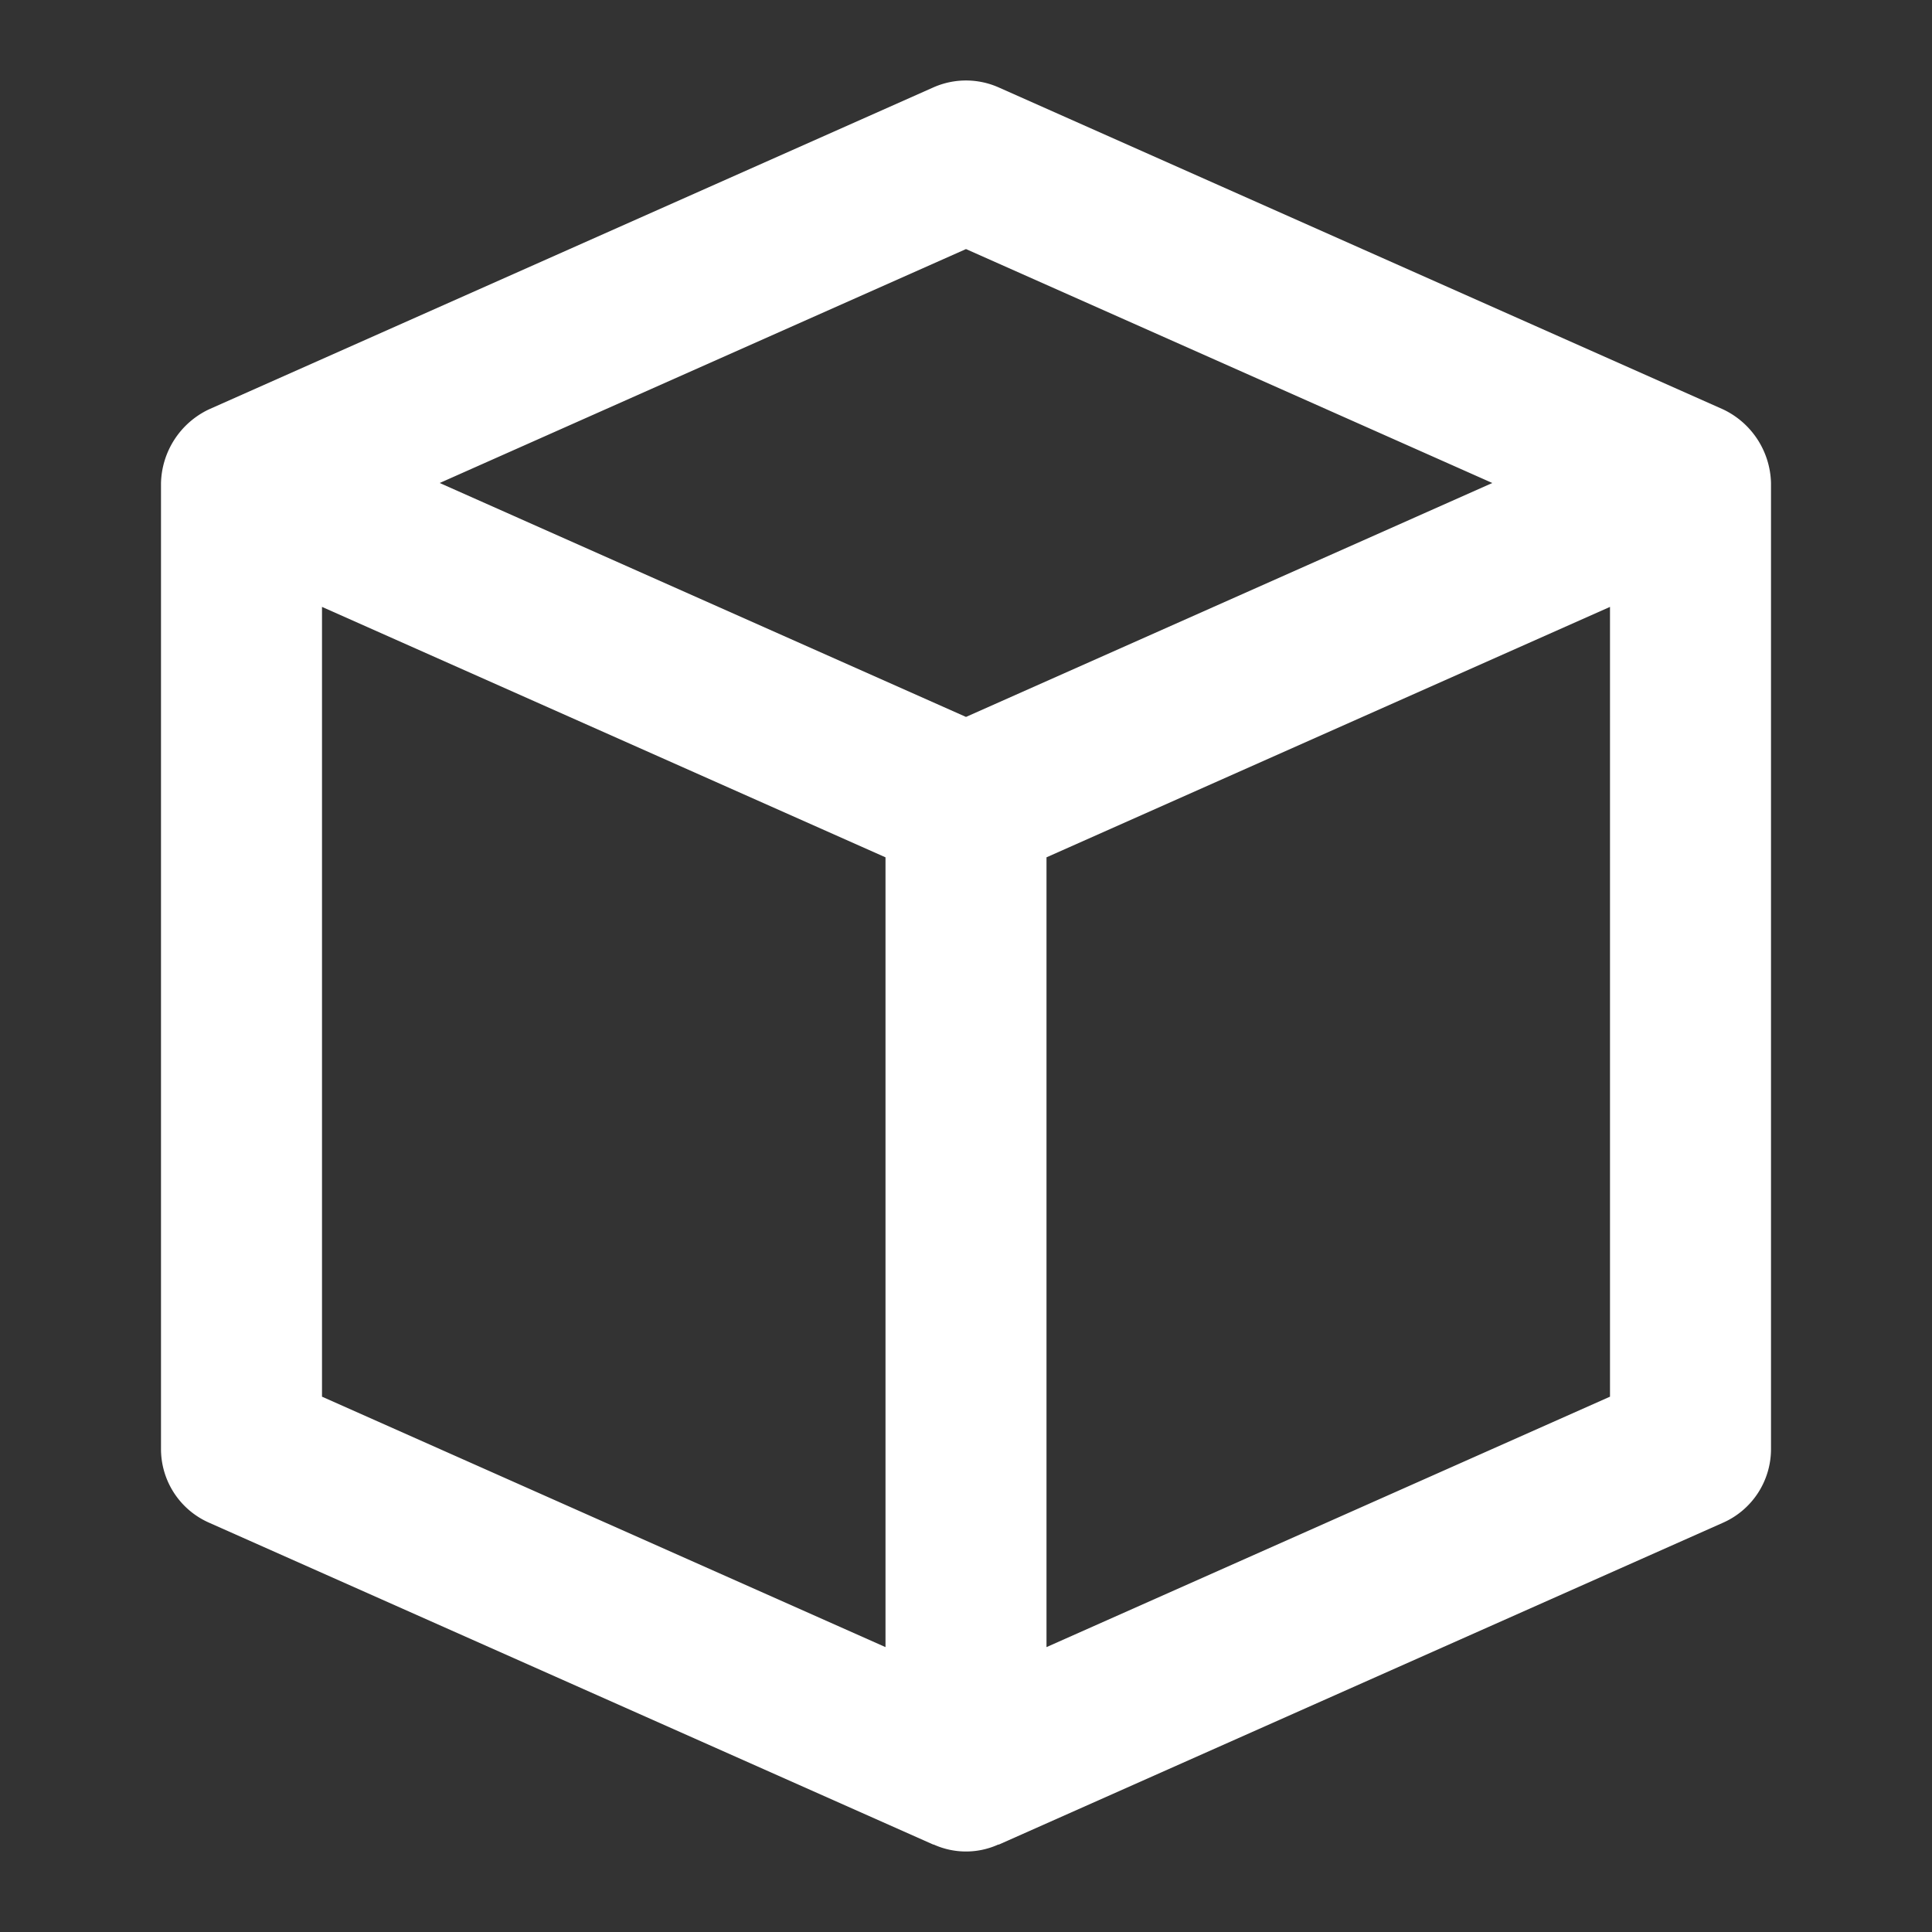
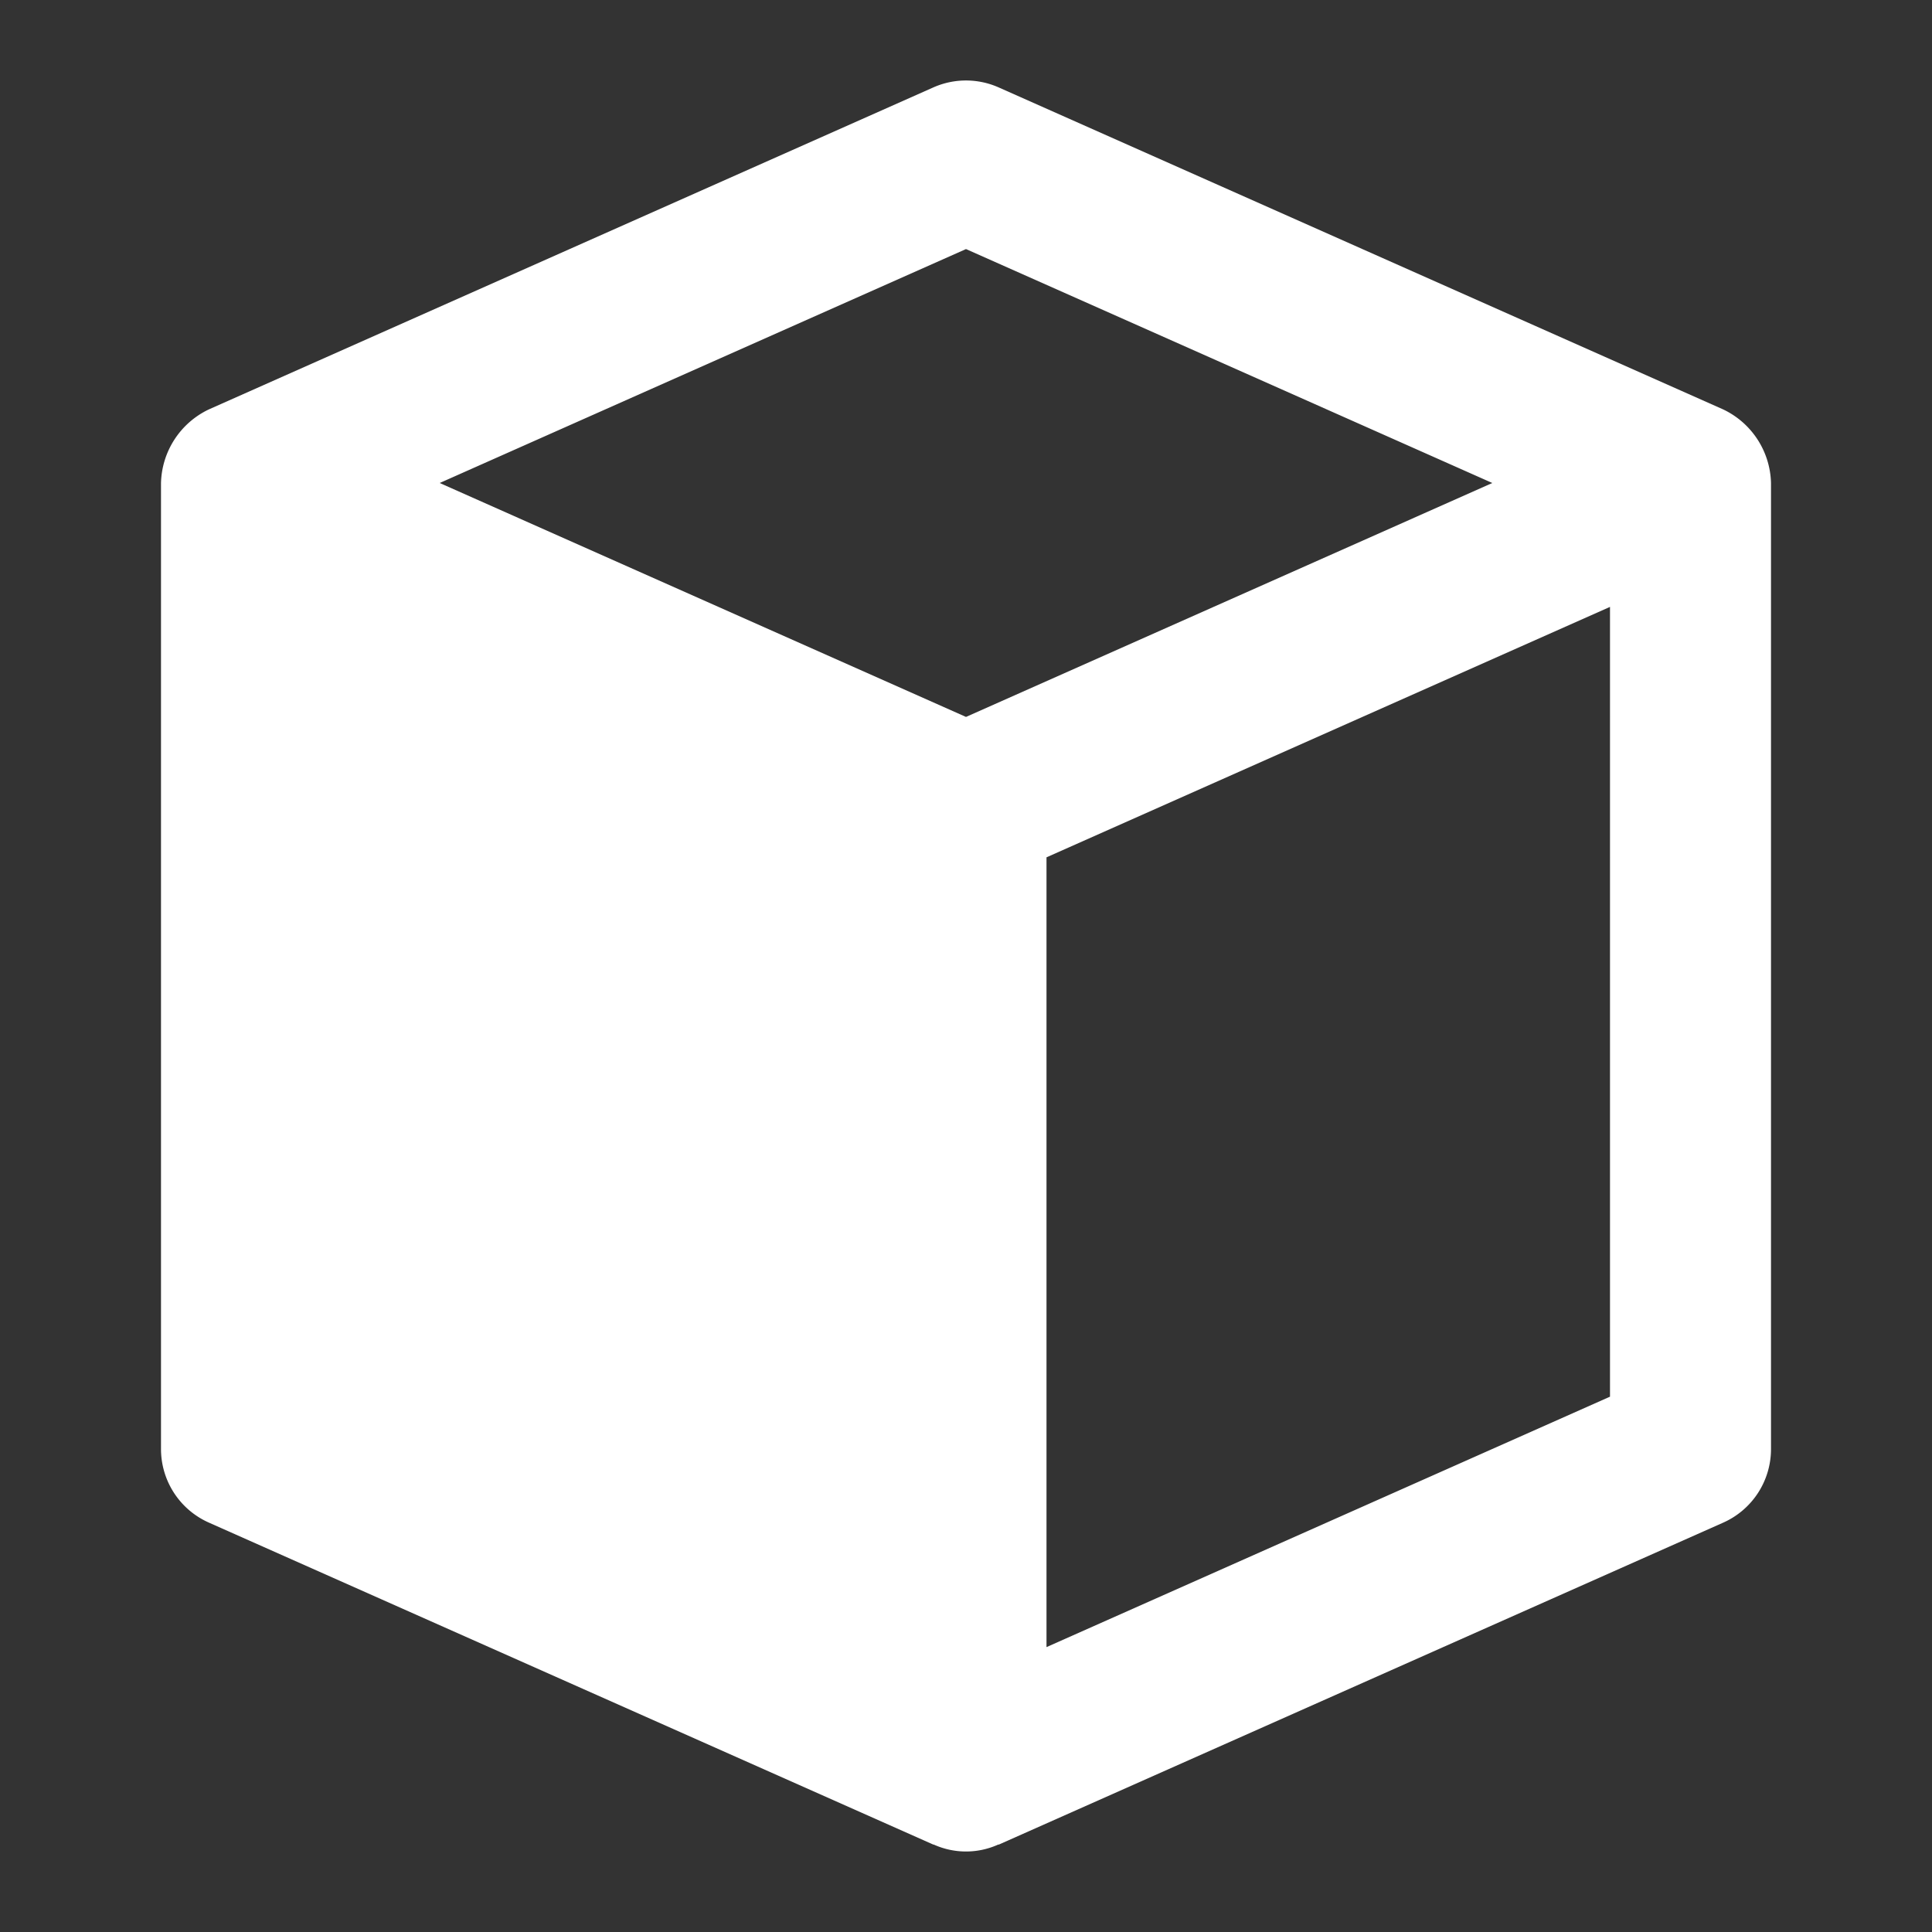
<svg xmlns="http://www.w3.org/2000/svg" fill="#ffffff" width="800px" height="800px" viewBox="0 0 24 24">
  <rect x="0" y="0" width="24" height="24" fill="#333333" stroke="none" />
-   <path d="M2.594,18.914l9,4H11.6a.974.974,0,0,0,.8,0h.008l9-4A1,1,0,0,0,22,18V6a1.04,1.04,0,0,0-.594-.914l-9-4a1,1,0,0,0-.812,0l-9,4A1.041,1.041,0,0,0,2,6V18A1,1,0,0,0,2.594,18.914ZM4,7.539l7,3.111v9.811L4,17.35ZM20,17.35l-7,3.111V10.65l7-3.111ZM12,3.094,18.538,6,12,8.906,5.462,6Z" />
+   <path d="M2.594,18.914l9,4H11.6a.974.974,0,0,0,.8,0h.008l9-4A1,1,0,0,0,22,18V6a1.04,1.04,0,0,0-.594-.914l-9-4a1,1,0,0,0-.812,0l-9,4A1.041,1.041,0,0,0,2,6V18A1,1,0,0,0,2.594,18.914ZM4,7.539v9.811L4,17.35ZM20,17.35l-7,3.111V10.65l7-3.111ZM12,3.094,18.538,6,12,8.906,5.462,6Z" />
</svg>